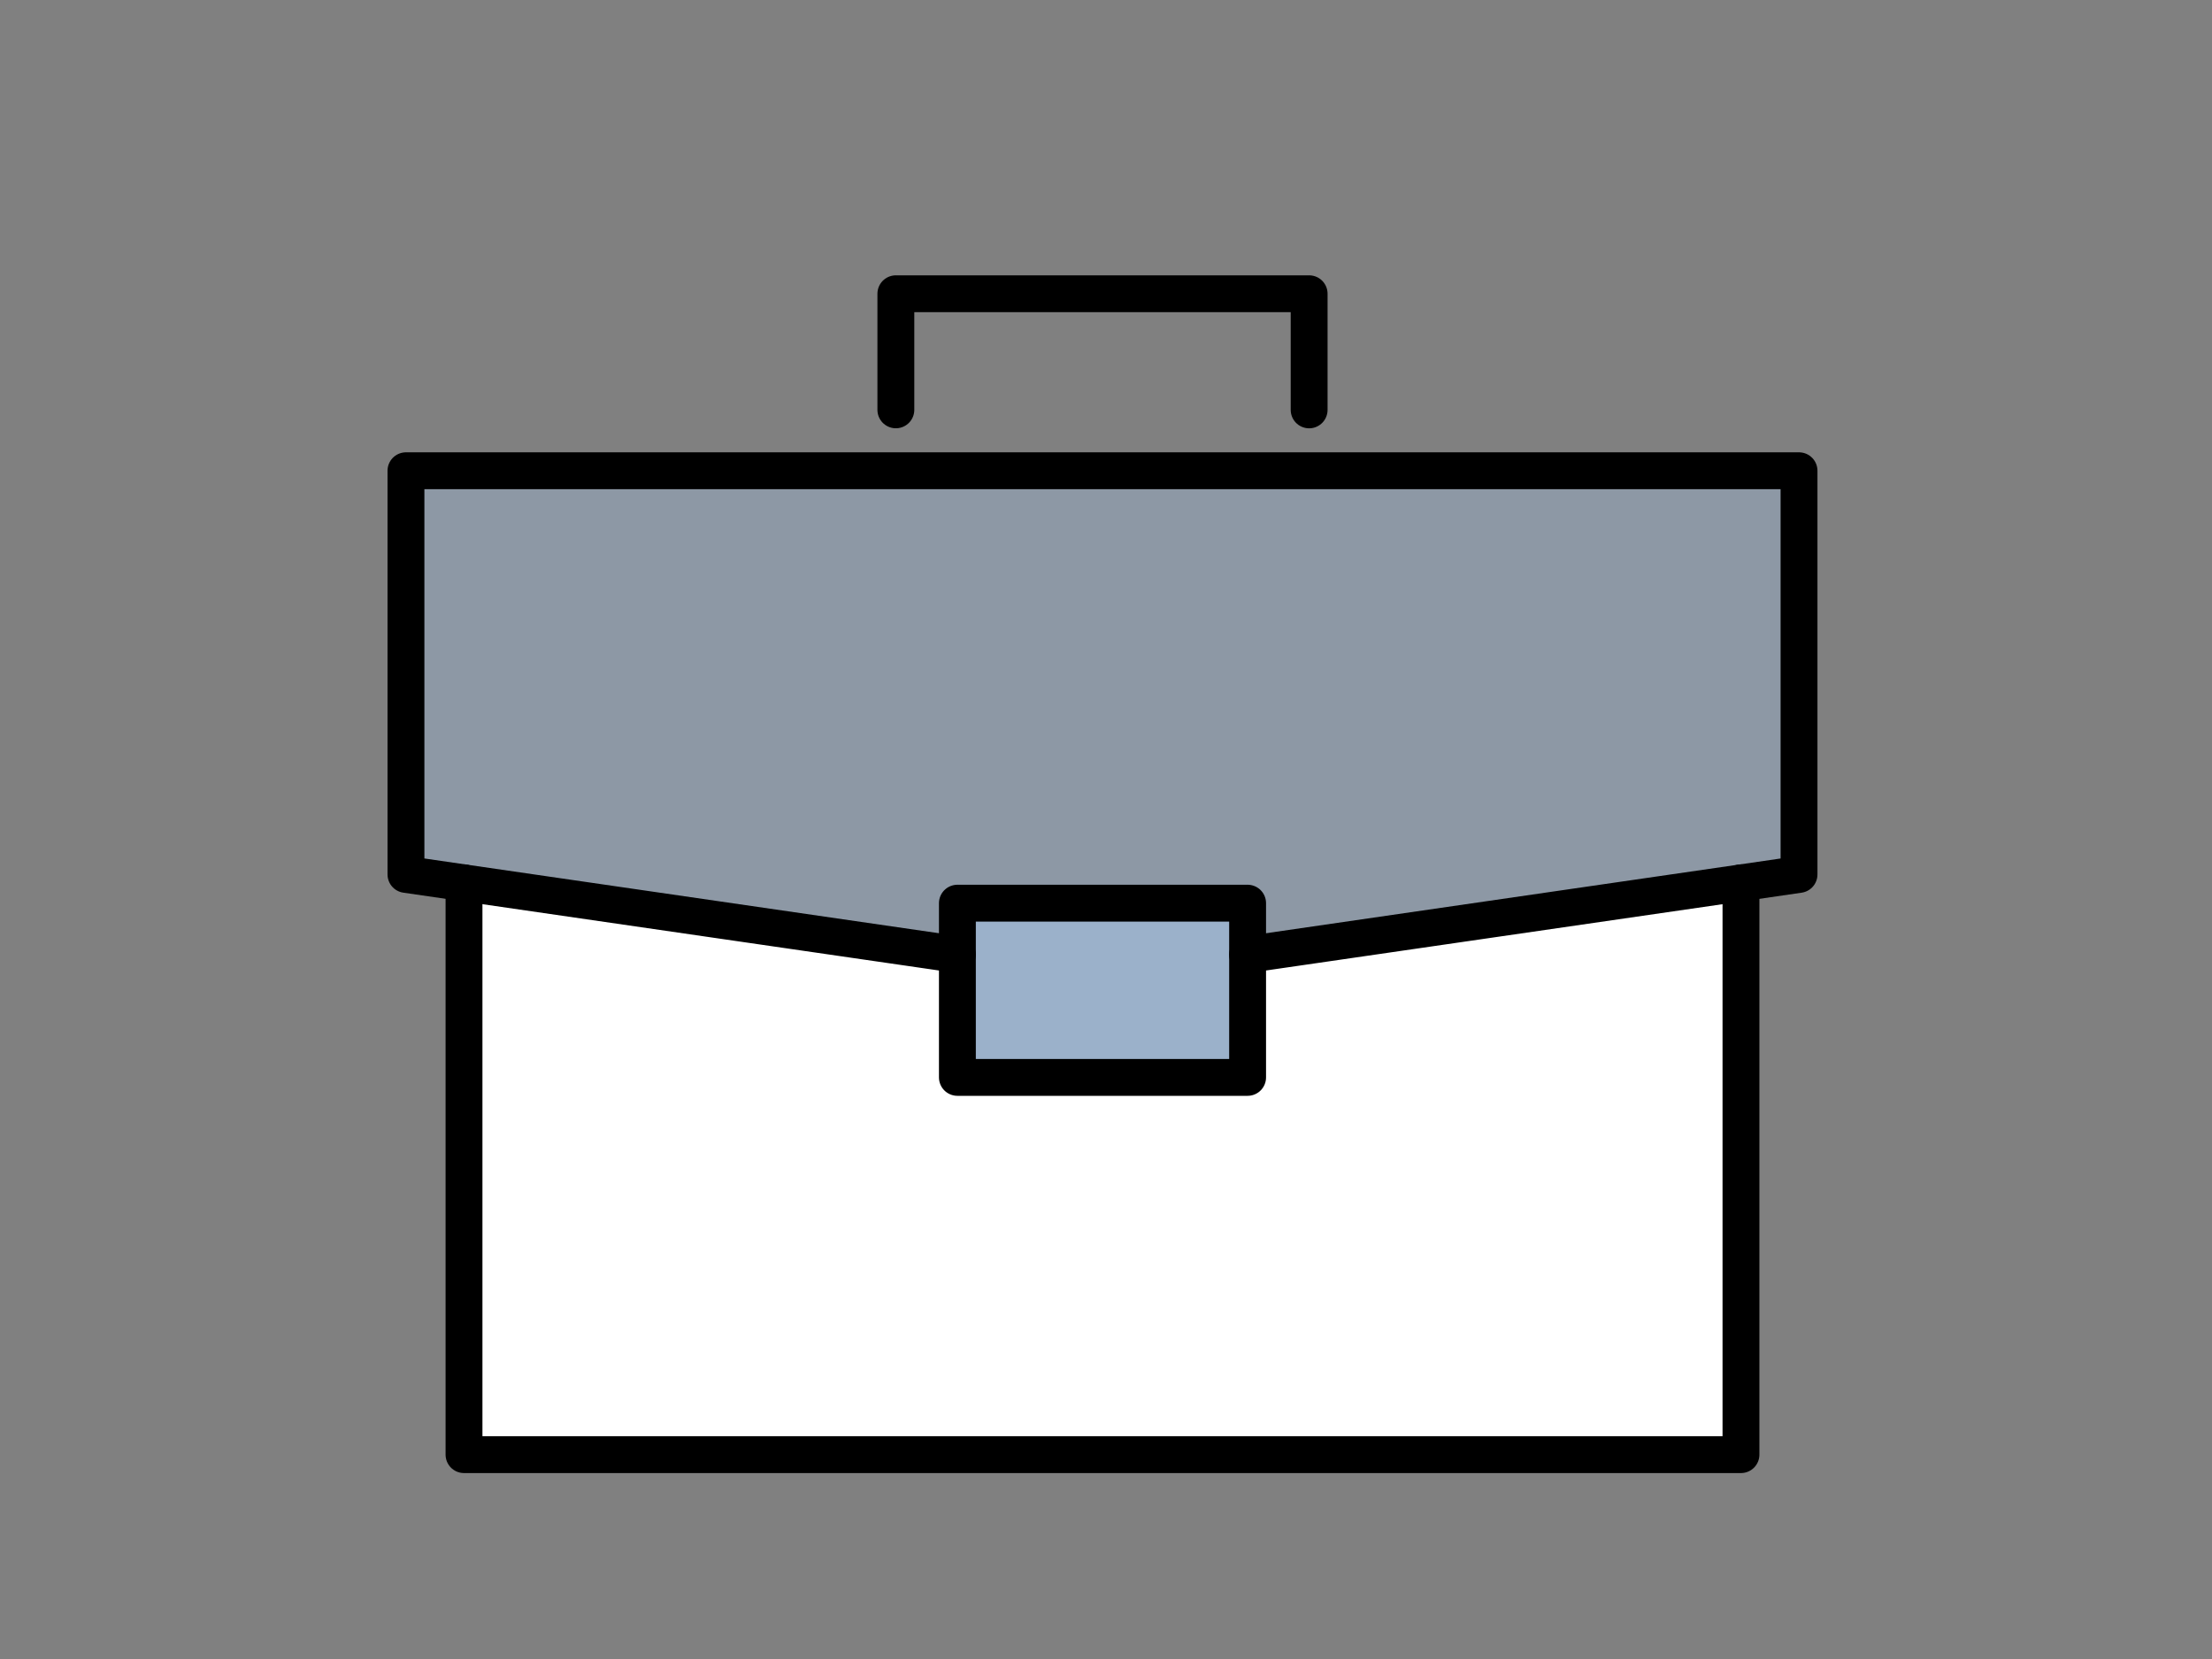
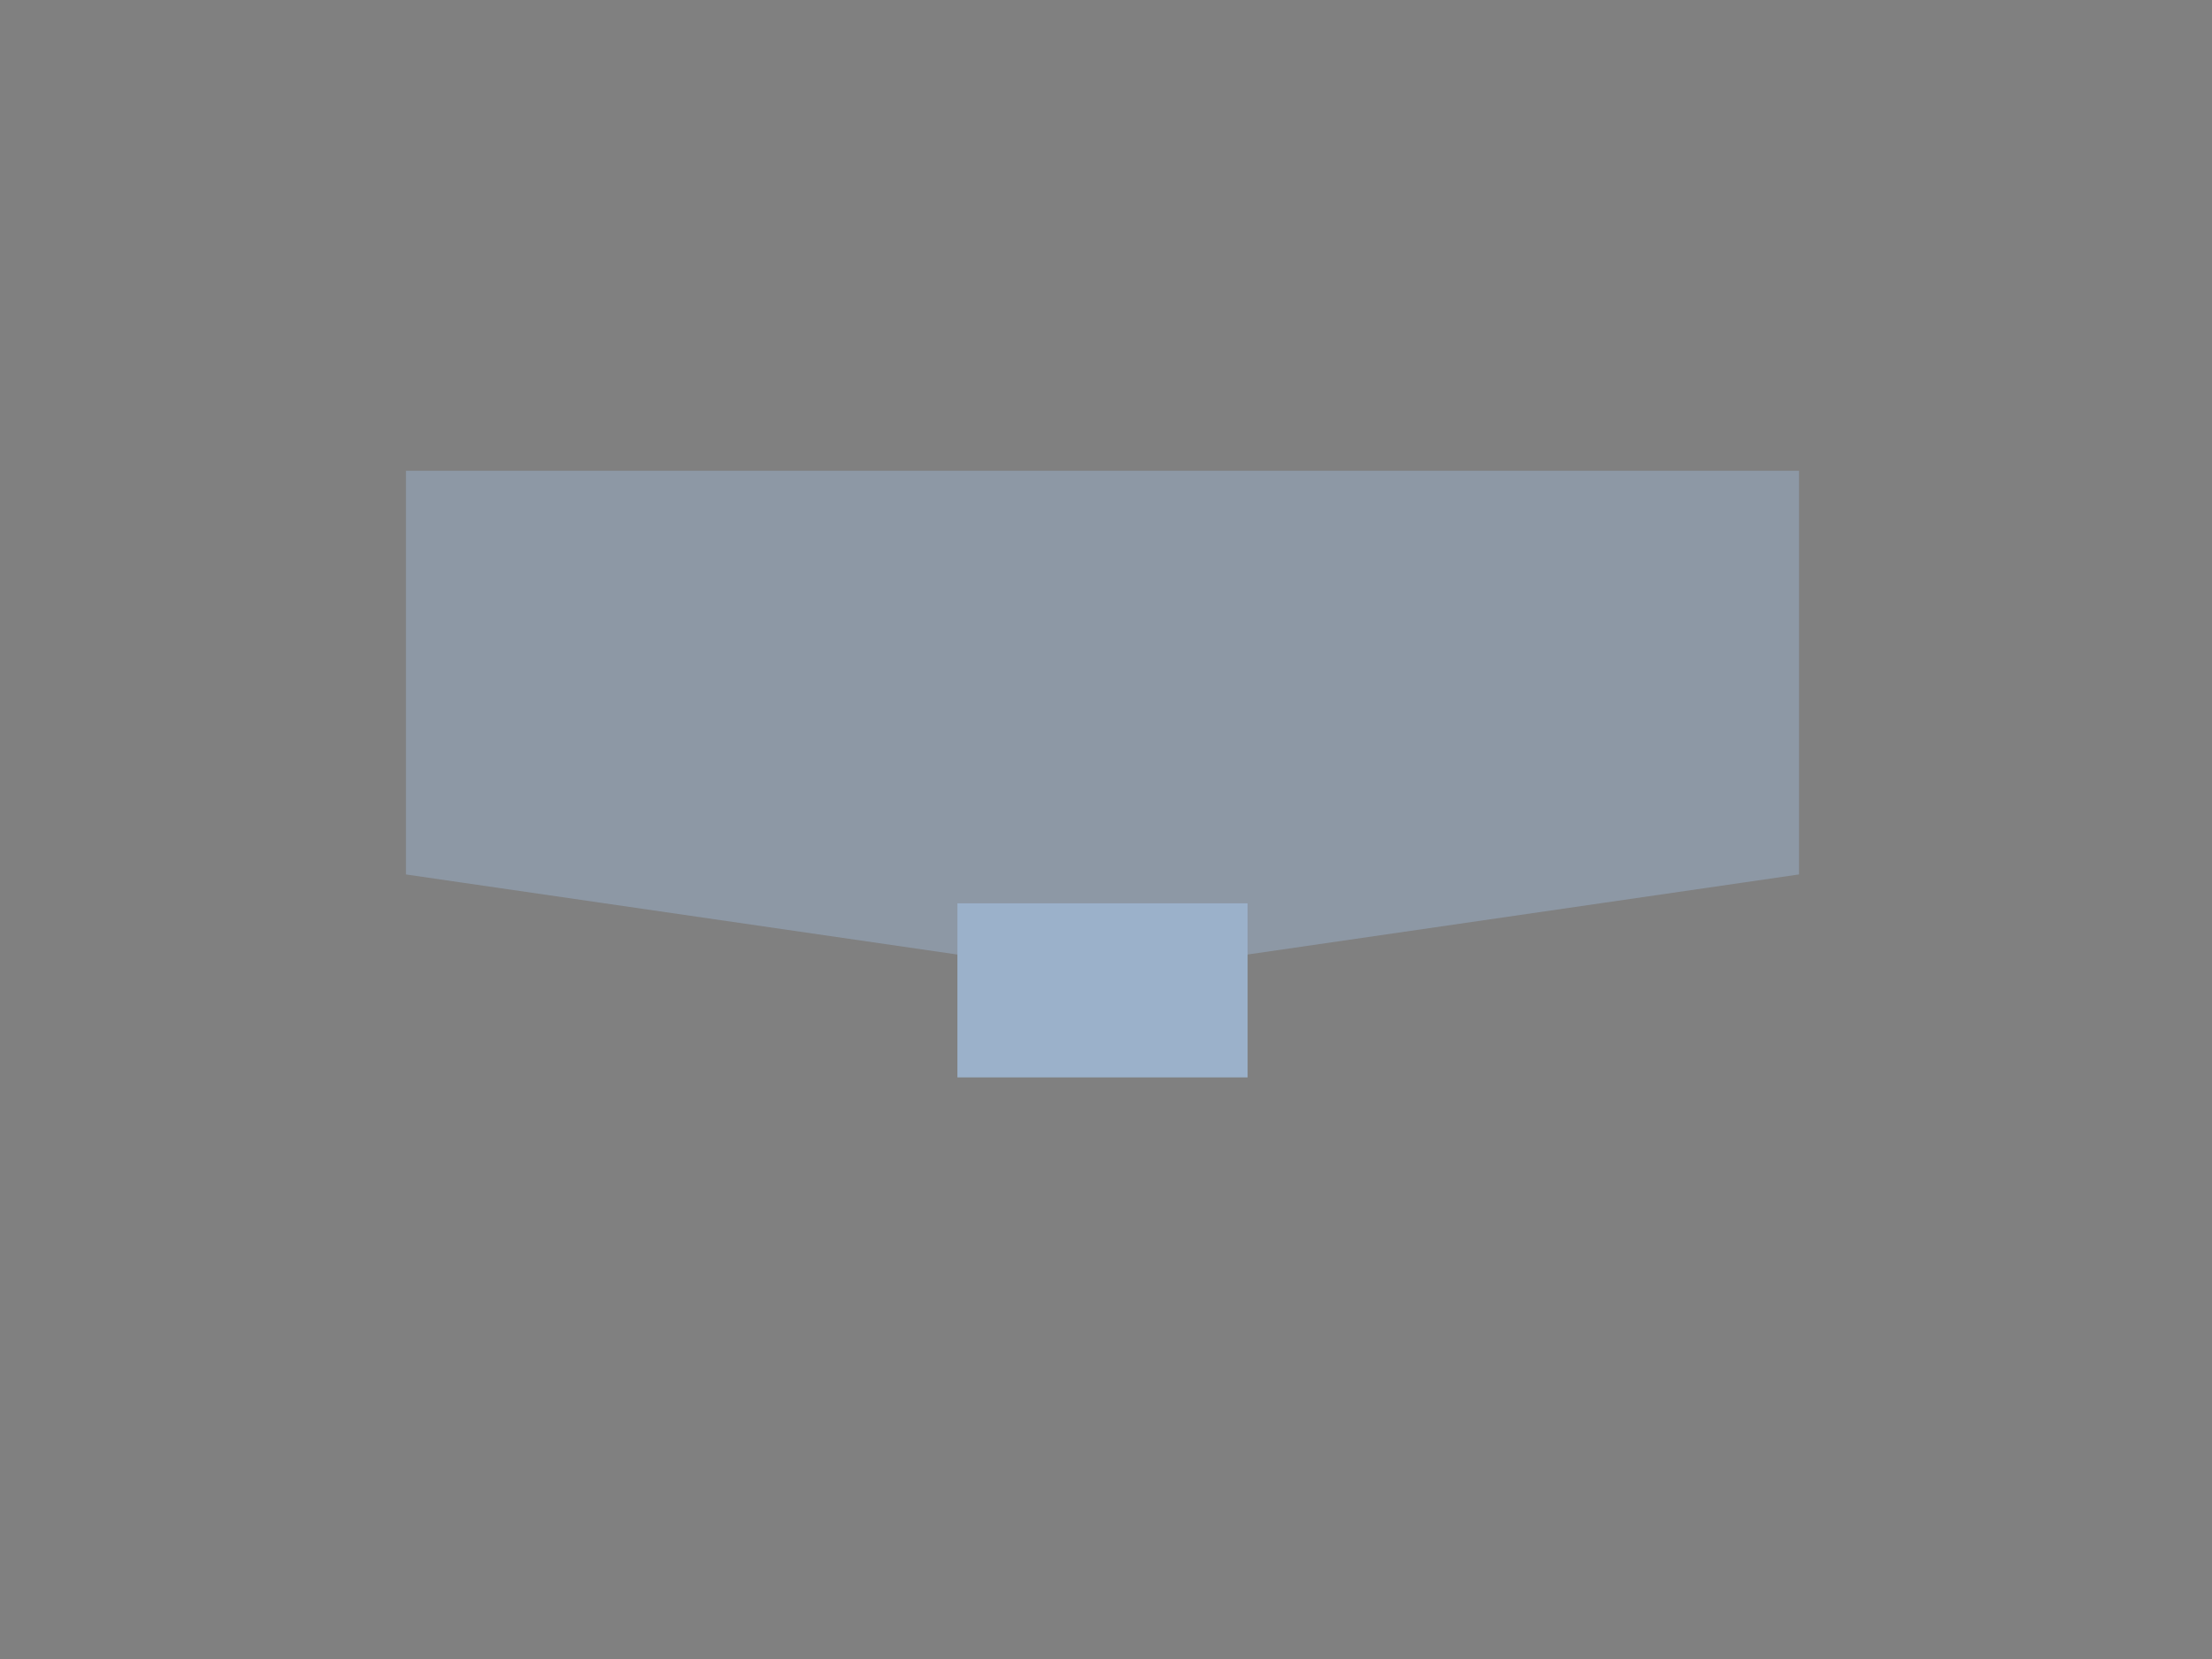
<svg xmlns="http://www.w3.org/2000/svg" width="120" height="90" viewBox="0 0 120 90">
  <rect x="0" y="0" width="120" height="90" fill="#808080" stroke="none" />
  <defs>
    <clipPath id="a">
      <rect width="120" height="90" transform="translate(300 5612)" fill="#fff" stroke="#707070" stroke-width="1" />
    </clipPath>
    <clipPath id="b">
-       <rect width="77.619" height="65.024" fill="none" stroke="#000" stroke-width="2" />
-     </clipPath>
+       </clipPath>
  </defs>
  <g transform="translate(-300 -5612)" clip-path="url(#a)">
    <g transform="translate(321 5626.912)">
      <path d="M35.394,24.435V31.1H19.65V21.649H35.394Z" transform="translate(11.288 12.436)" fill="#9bb1ca" />
-       <path d="M45.159,24.837V31.5H29.415V24.837L2.65,20.95V51.966H71.925V20.95Z" transform="translate(1.522 12.034)" fill="#fff" />
      <path d="M.65,6.75v21.9l3.149.458,26.765,3.887V30.209H46.308v2.785l26.765-3.887,3.15-.458V6.75Z" transform="translate(0.373 3.877)" fill="#9bb1ca" opacity="0.5" />
      <g transform="translate(0 0)">
        <g clip-path="url(#b)">
-           <path d="M71.925,20.947V51.968H2.65V20.947" transform="translate(1.522 12.033)" fill="none" stroke="#000" stroke-linecap="round" stroke-linejoin="round" stroke-width="2" />
          <path d="M30.564,32.994,3.8,29.106.65,28.648V6.749H76.223v21.9l-3.149.458L46.309,32.994" transform="translate(0.373 3.877)" fill="none" stroke="#000" stroke-linecap="round" stroke-linejoin="round" stroke-width="2" />
-           <path d="M17.53,6.948V.65H39.95v6.3" transform="translate(10.07 0.374)" fill="none" stroke="#000" stroke-linecap="round" stroke-linejoin="round" stroke-width="2" />
        </g>
      </g>
-       <path d="M35.394,24.435V31.1H19.65V21.649H35.394Z" transform="translate(11.288 12.436)" fill="none" stroke="#000" stroke-linecap="round" stroke-linejoin="round" stroke-width="2" />
    </g>
  </g>
</svg>